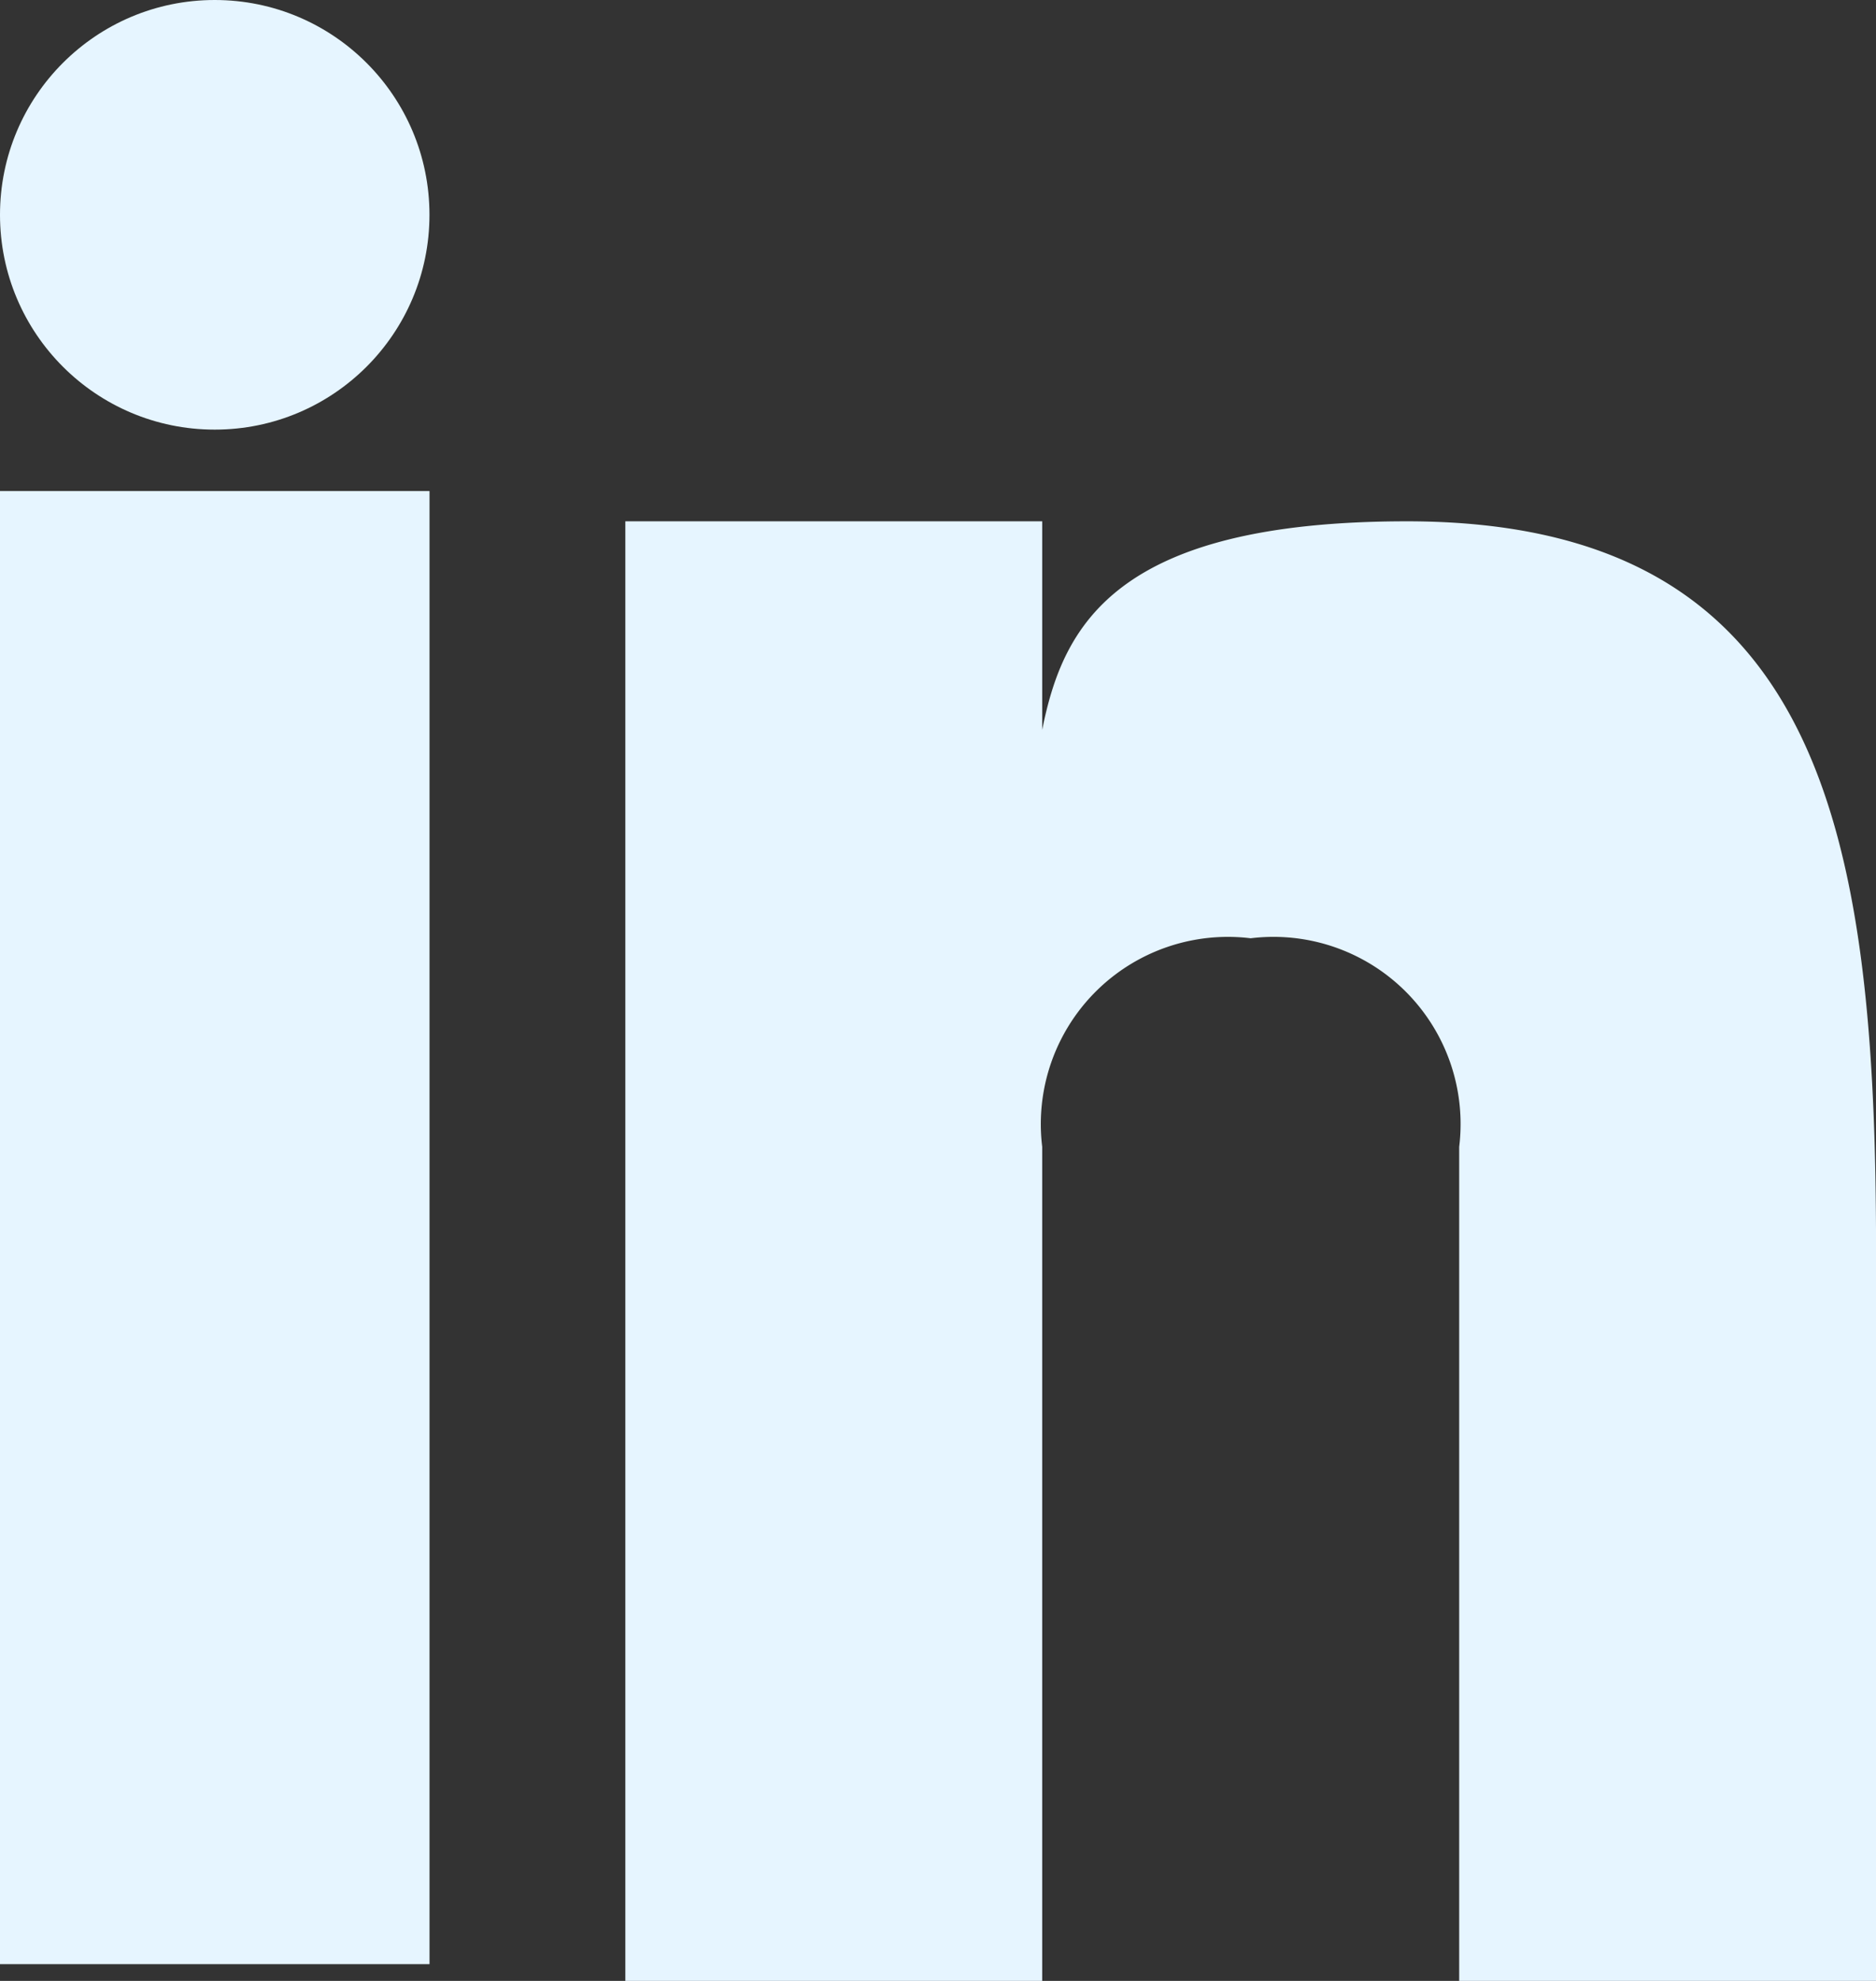
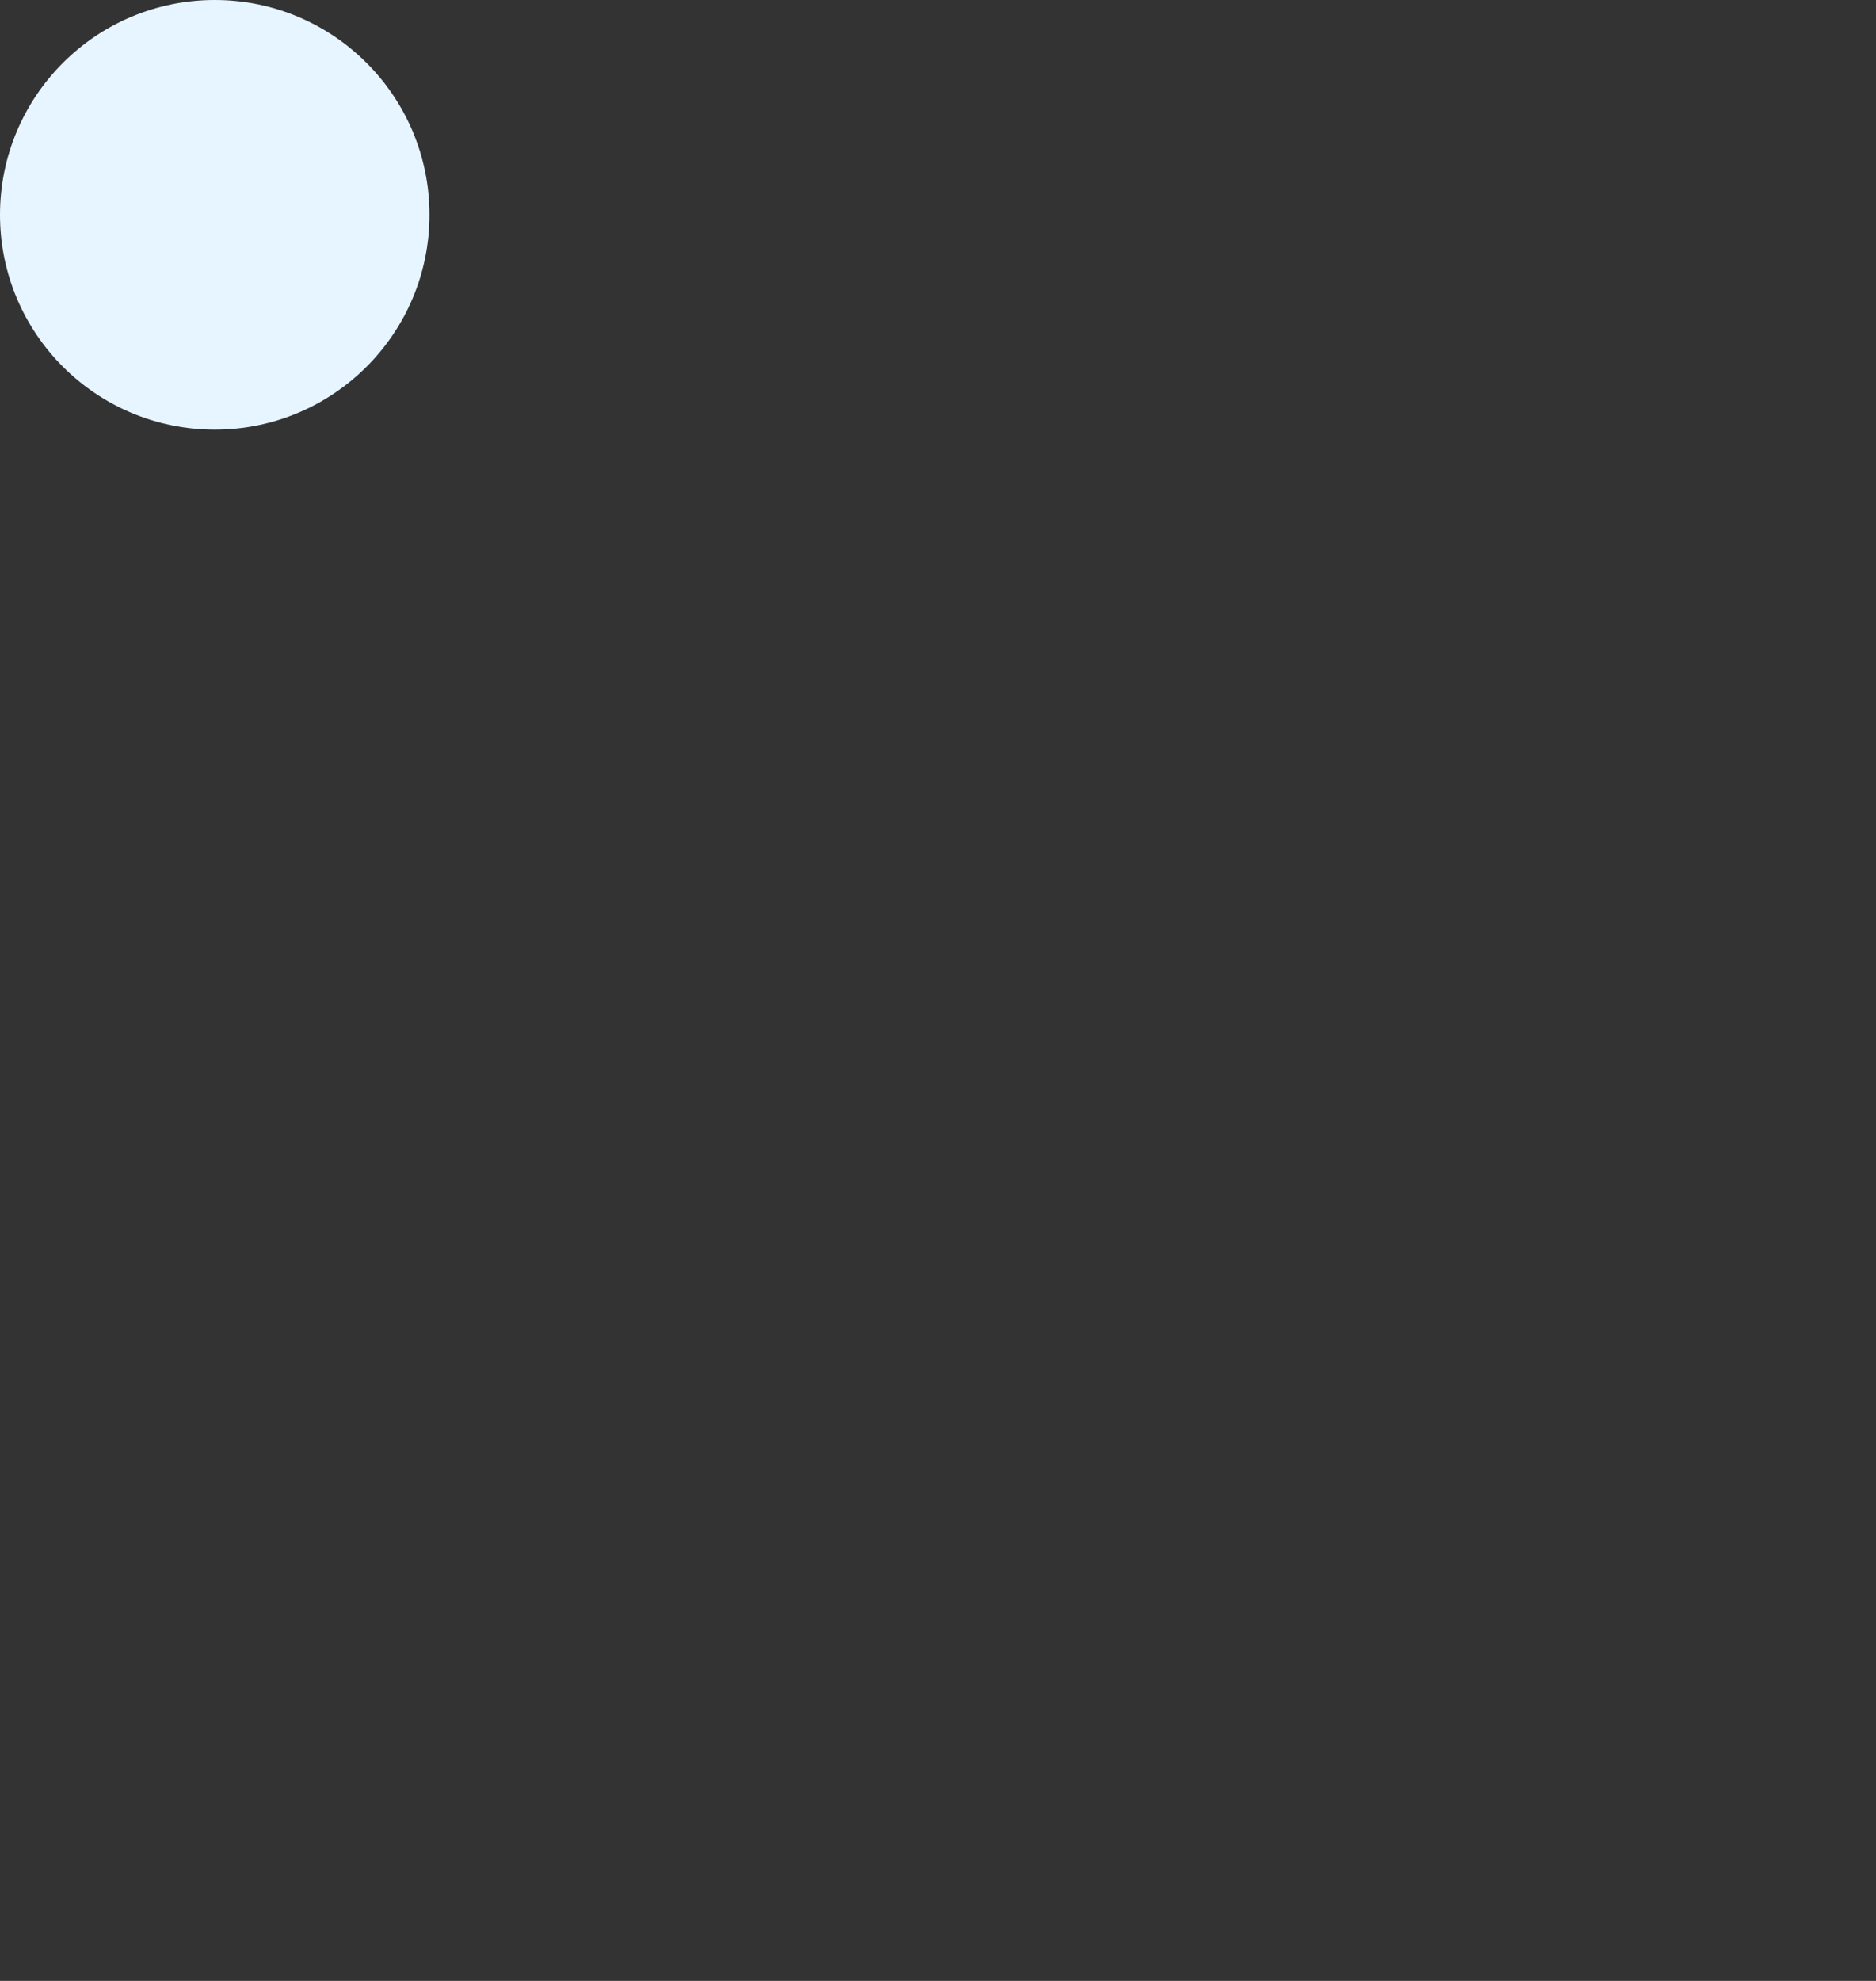
<svg xmlns="http://www.w3.org/2000/svg" width="30.822" height="32.534" viewBox="0 0 30.822 32.534">
  <rect x="0" y="0" width="30.822" height="32.534" fill="#333333" stroke="none" />
  <g id="iconfinder_square-linkedin_317725_2" data-name="iconfinder_square-linkedin_317725 2" transform="translate(-7 -6)">
    <g id="Group_539" data-name="Group 539" transform="translate(7 6)">
-       <rect id="Rectangle_3273" data-name="Rectangle 3273" width="7.057" height="24.194" transform="translate(0 8.065)" fill="#e6f5ff" />
-       <path id="Path_52809" data-name="Path 52809" d="M25.842,11c-4.795,0-5.651,1.712-5.993,3.425V11H13V34.973h6.849v-13.7a3.074,3.074,0,0,1,3.425-3.425A3.074,3.074,0,0,1,26.7,21.274v13.7h6.849V22.986C33.548,16.137,32.692,11,25.842,11Z" transform="translate(-2.726 -2.438)" fill="#e6f5ff" />
      <circle id="Ellipse_25" data-name="Ellipse 25" cx="3.528" cy="3.528" r="3.528" fill="#e6f5ff" />
    </g>
  </g>
</svg>